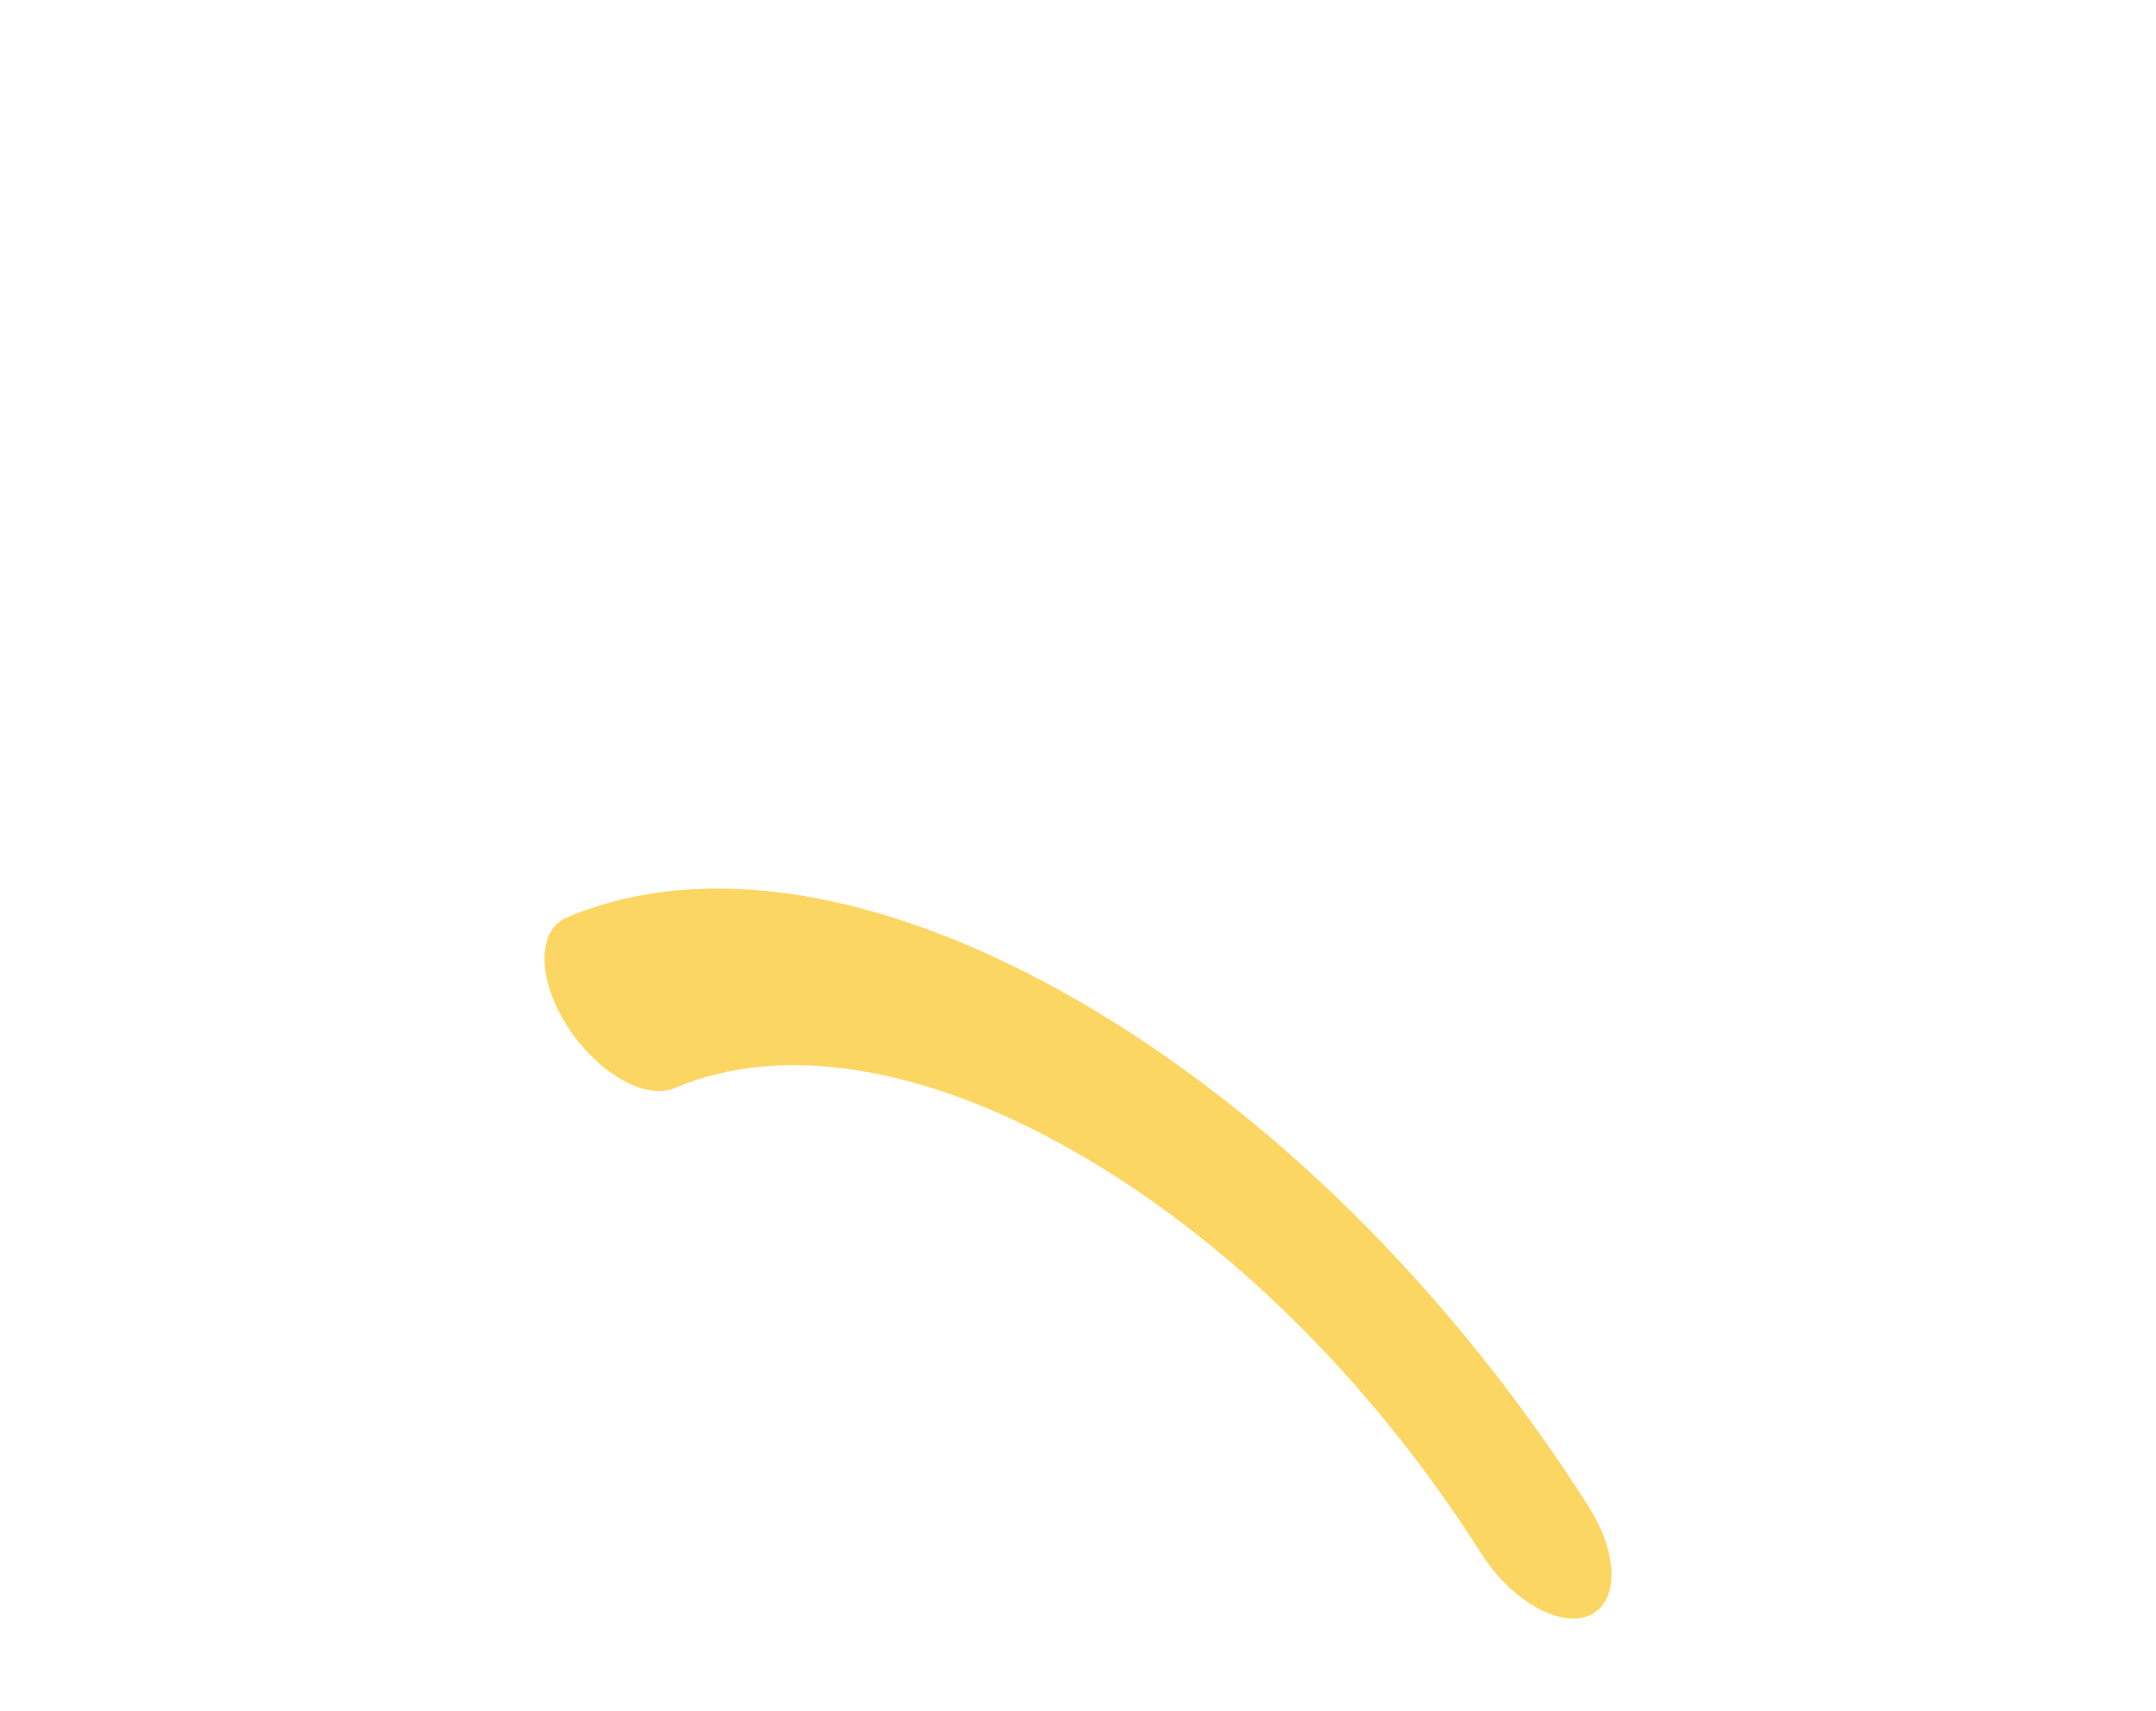
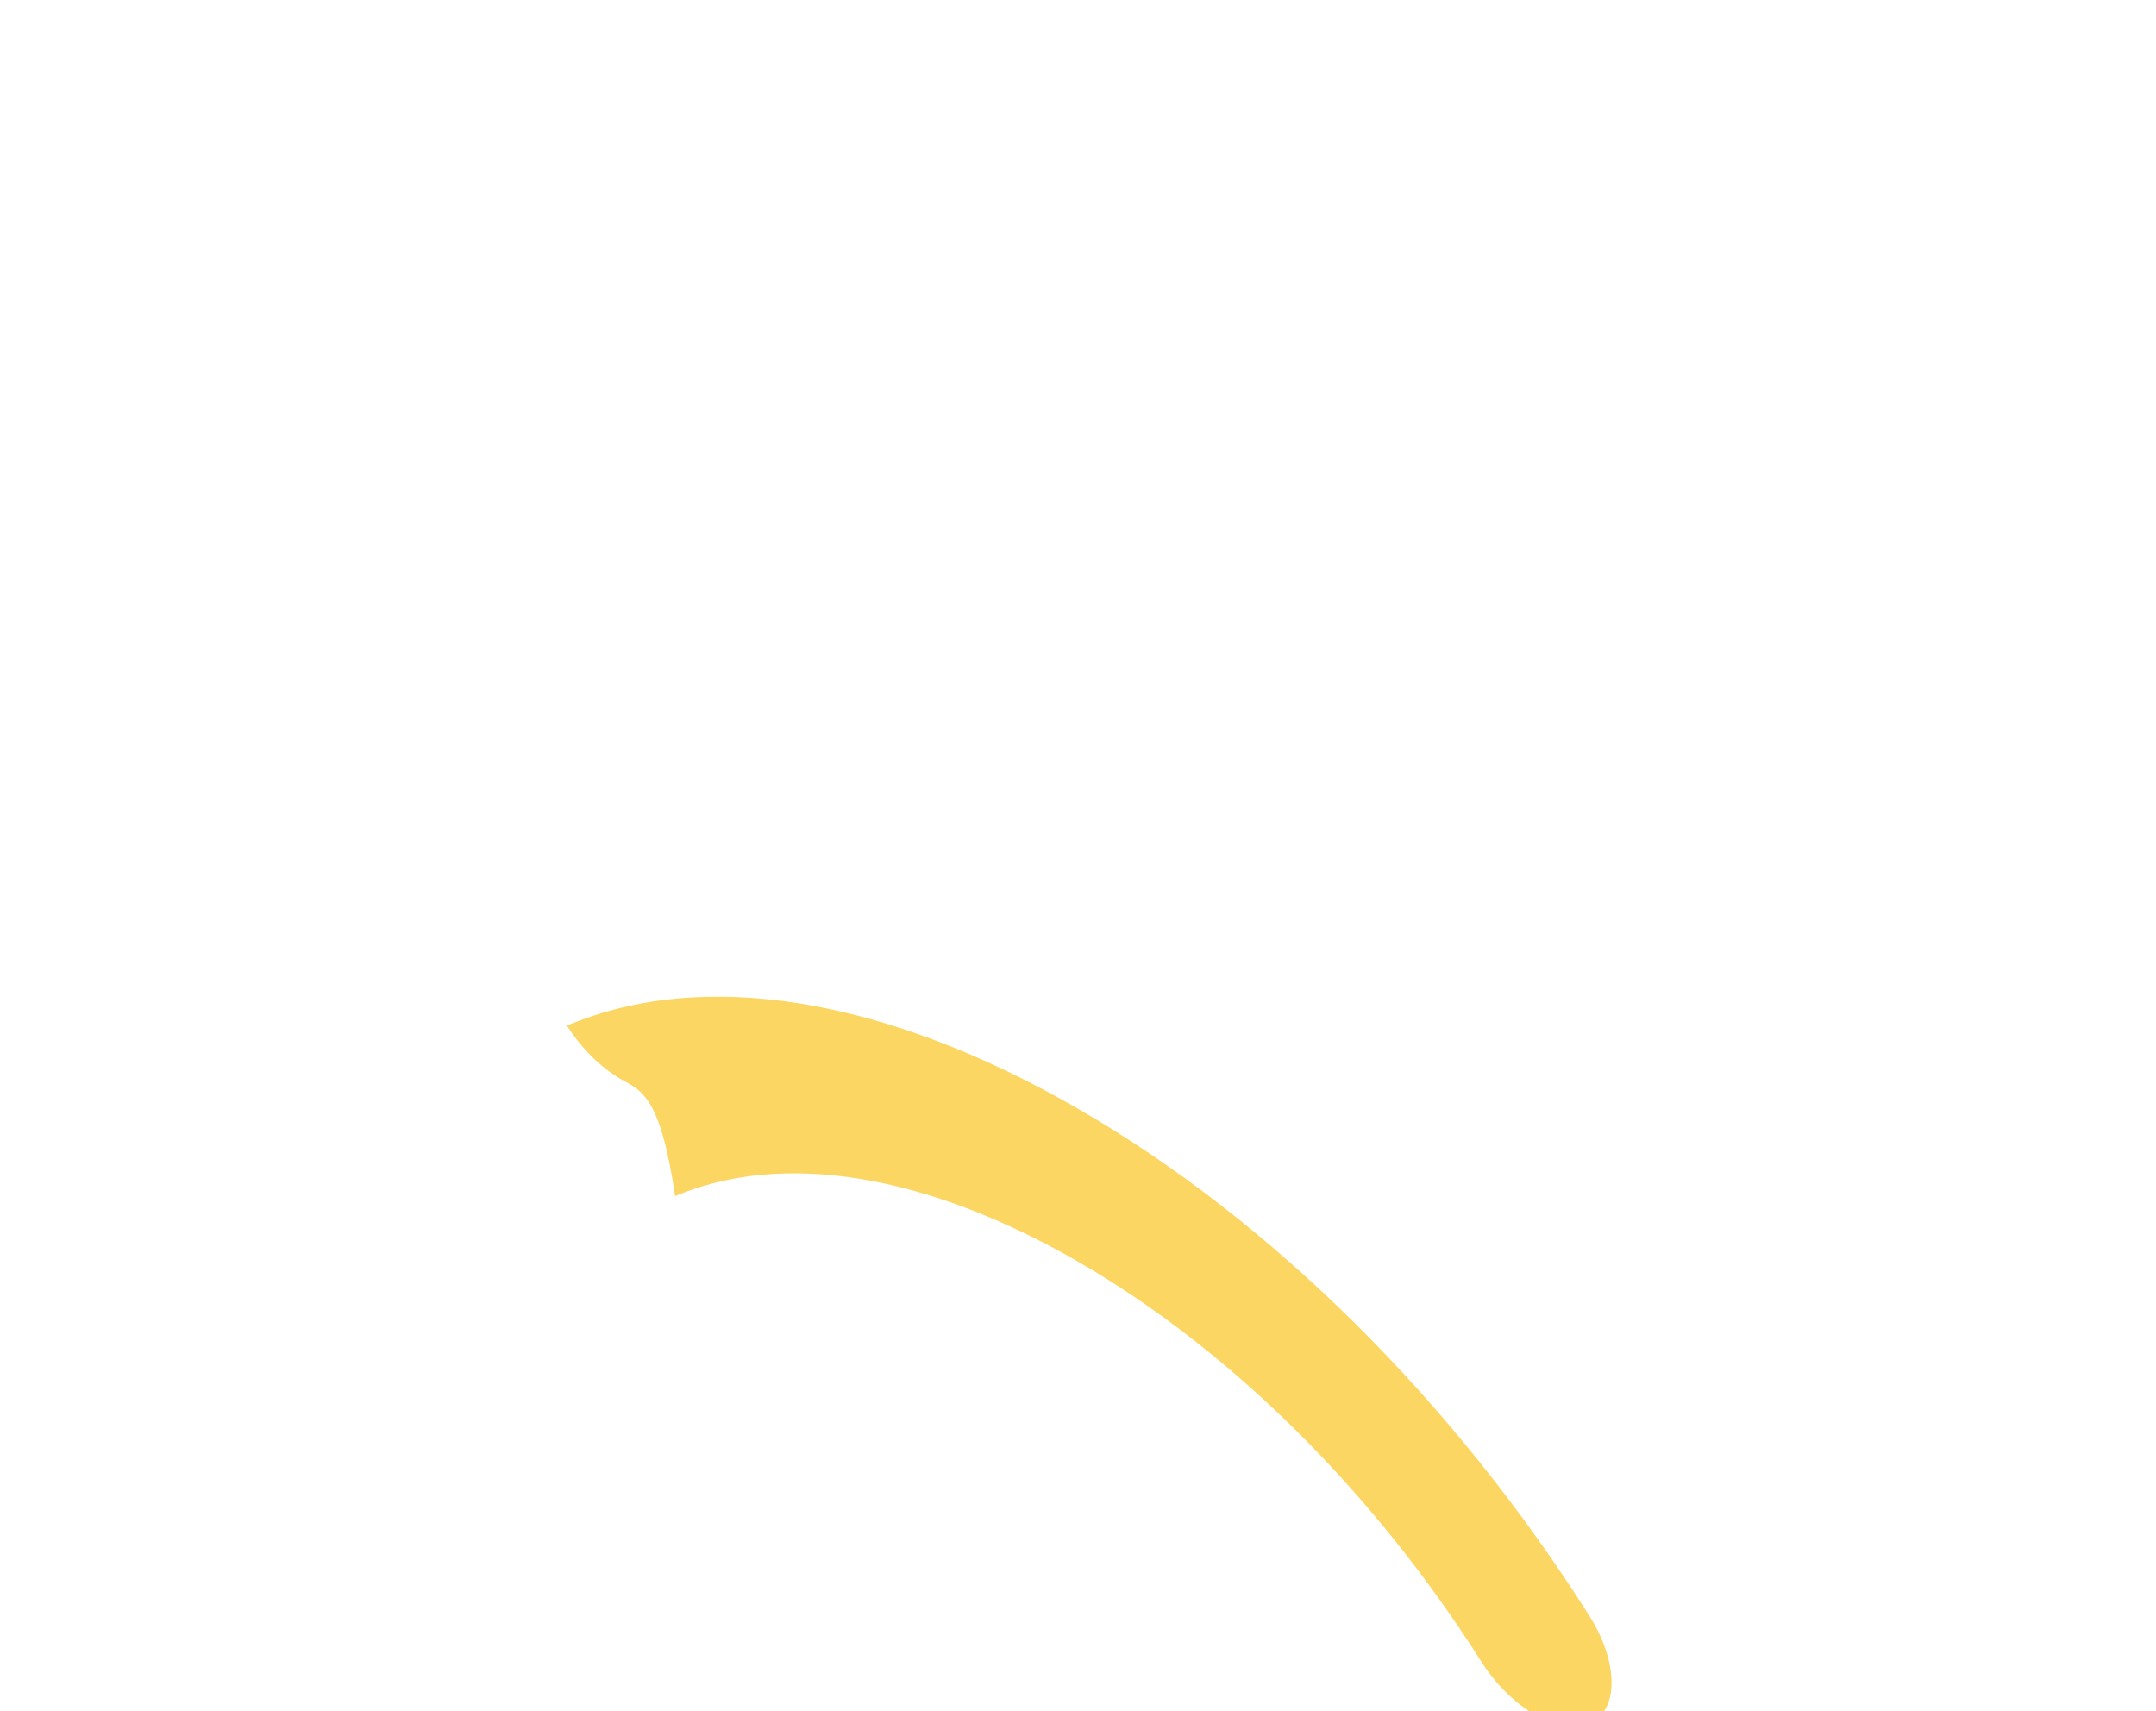
<svg xmlns="http://www.w3.org/2000/svg" version="1.1" id="Layer_1" x="0px" y="0px" width="162.426px" height="128.92px" viewBox="0 0 162.426 128.92" enable-background="new 0 0 162.426 128.92" xml:space="preserve">
-   <path fill="#FCD662" d="M46.781,81.302c-1.473-0.852-2.945-2.262-4.07-4.035c-2.252-3.549-2.254-7.197-0.006-8.148  c10.287-4.359,23.965-2.133,38.516,6.27c14.543,8.395,28.215,21.953,38.498,38.176c2.248,3.549,2.248,7.195-0.002,8.146  s-5.896-1.158-8.146-4.705c-8.105-12.789-18.885-23.48-30.35-30.098c-11.471-6.625-22.256-8.379-30.365-4.943  C49.732,82.442,48.256,82.153,46.781,81.302z" />
+   <path fill="#FCD662" d="M46.781,81.302c-1.473-0.852-2.945-2.262-4.07-4.035c10.287-4.359,23.965-2.133,38.516,6.27c14.543,8.395,28.215,21.953,38.498,38.176c2.248,3.549,2.248,7.195-0.002,8.146  s-5.896-1.158-8.146-4.705c-8.105-12.789-18.885-23.48-30.35-30.098c-11.471-6.625-22.256-8.379-30.365-4.943  C49.732,82.442,48.256,82.153,46.781,81.302z" />
</svg>